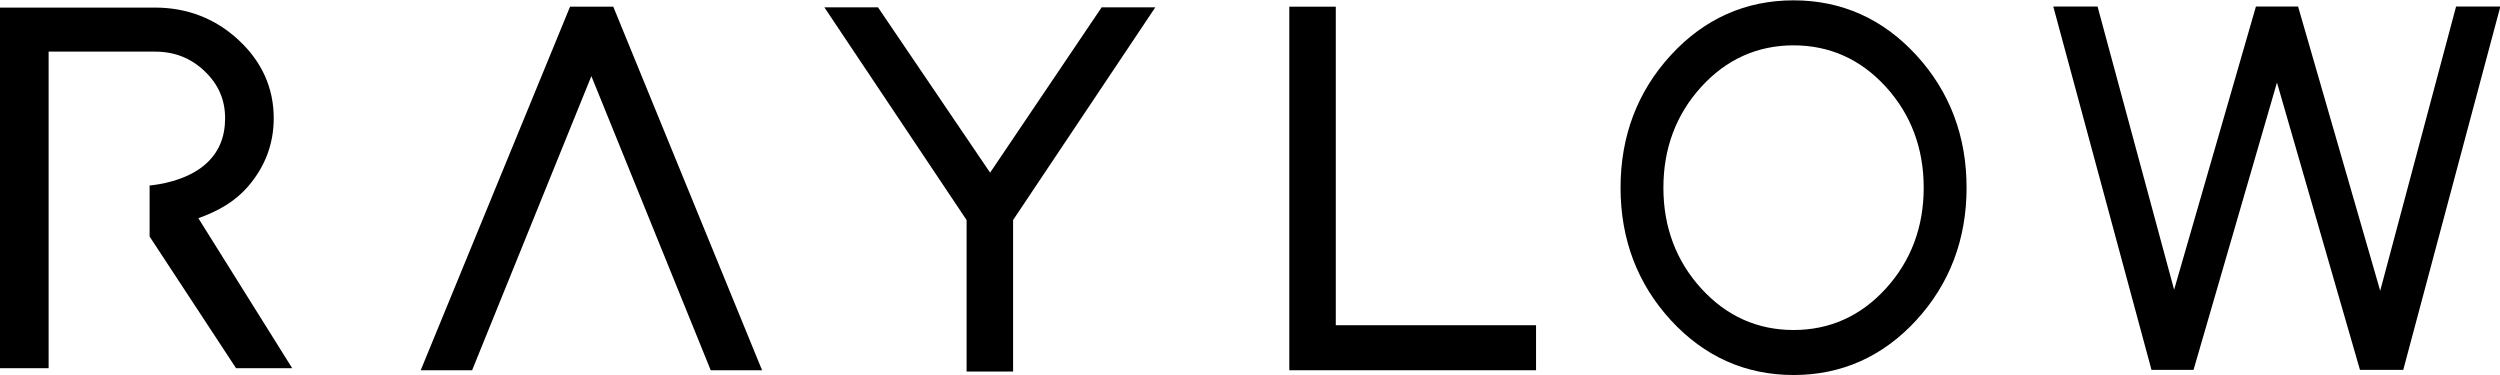
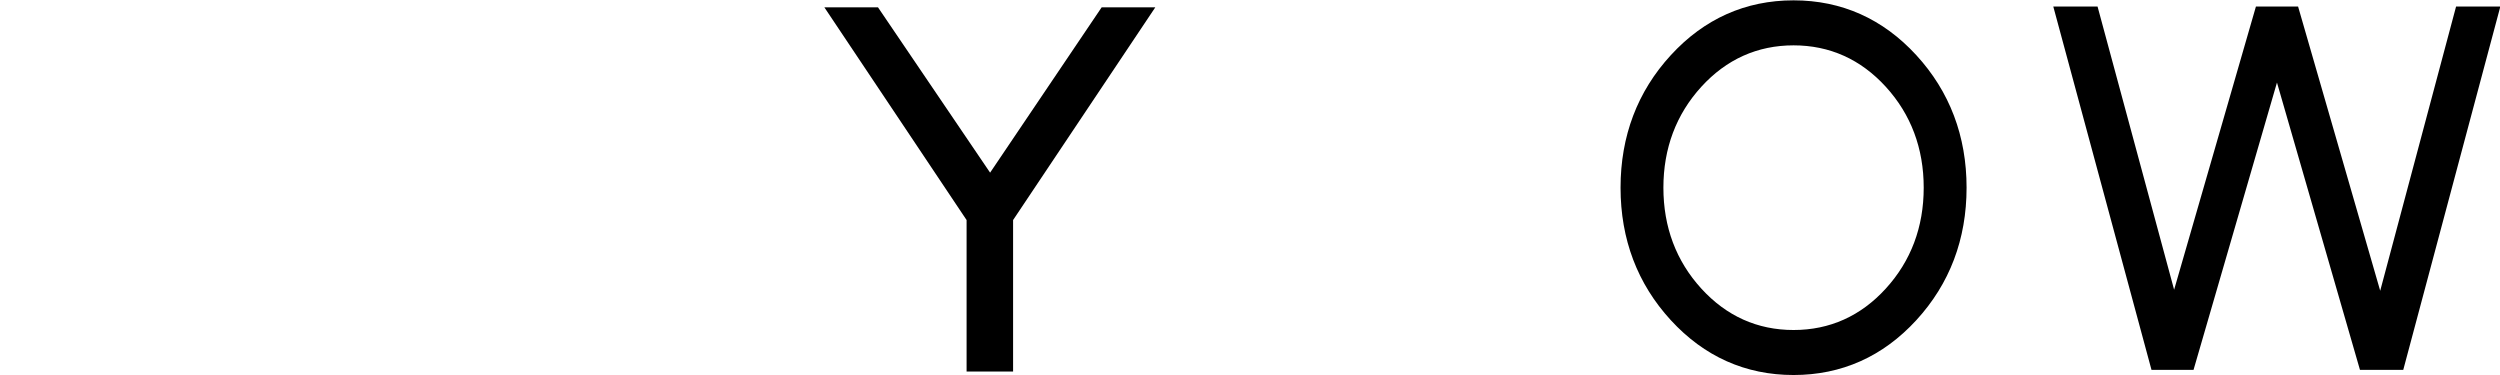
<svg xmlns="http://www.w3.org/2000/svg" version="1.1" id="Layer_1" x="0px" y="0px" width="283.46px" height="42.52px" viewBox="0 0 283.46 42.52" enable-background="new 0 0 283.46 42.52" xml:space="preserve">
  <g>
-     <polygon points="69.536,0.757 64.636,0.757 47.702,41.98 53.53,41.98 67.051,8.629 80.584,41.98 86.408,41.98  " />
    <polygon points="124.911,0.831 112.262,19.577 99.55,0.831 93.469,0.831 109.596,24.95 109.596,42.124 114.868,42.124    114.868,24.95 130.993,0.831  " />
-     <polygon points="151.457,36.876 151.457,0.757 146.187,0.757 146.187,41.98 174.163,41.98 174.163,36.876  " />
    <path d="M217.282,6.259c-3.787-4.127-8.471-6.22-13.921-6.22c-5.448,0-10.132,2.092-13.919,6.22   c-3.78,4.116-5.697,9.171-5.697,15.021c0,5.85,1.917,10.902,5.696,15.02c3.789,4.126,8.473,6.22,13.92,6.22   c5.449,0,10.134-2.094,13.921-6.22c3.78-4.119,5.696-9.172,5.696-15.02C222.979,15.432,221.063,10.377,217.282,6.259z    M203.361,37.417c-4.097,0-7.615-1.579-10.458-4.696c-2.853-3.126-4.3-6.975-4.3-11.44c0-4.463,1.447-8.313,4.3-11.442   c2.845-3.116,6.363-4.697,10.458-4.697c4.096,0,7.614,1.581,10.458,4.697c2.854,3.129,4.299,6.979,4.299,11.442   c0,4.464-1.445,8.314-4.299,11.44C210.977,35.838,207.459,37.417,203.361,37.417z" />
    <polygon points="278.48,0.741 269.877,32.969 260.566,0.741 255.786,0.741 246.51,32.851 237.829,0.741 232.81,0.741    243.945,41.936 248.712,41.936 258.172,9.359 267.582,41.936 272.491,41.936 283.499,0.741  " />
-     <path d="M22.491,24.741c2.243-0.815,4.159-1.862,5.701-3.679c1.888-2.217,2.845-4.793,2.845-7.656c0-3.426-1.337-6.406-3.975-8.858   c-2.635-2.448-5.83-3.688-9.498-3.688H0v40.887h5.513V5.854h12.051c2.225,0,4.065,0.723,5.63,2.209   c1.567,1.491,2.33,3.238,2.33,5.344c0,2.103-0.688,3.905-2.325,5.298c-2.143,1.824-5.327,2.241-6.236,2.327v5.786l9.707,14.784   l0.097,0.146h6.364L22.491,24.741z" />
  </g>
</svg>